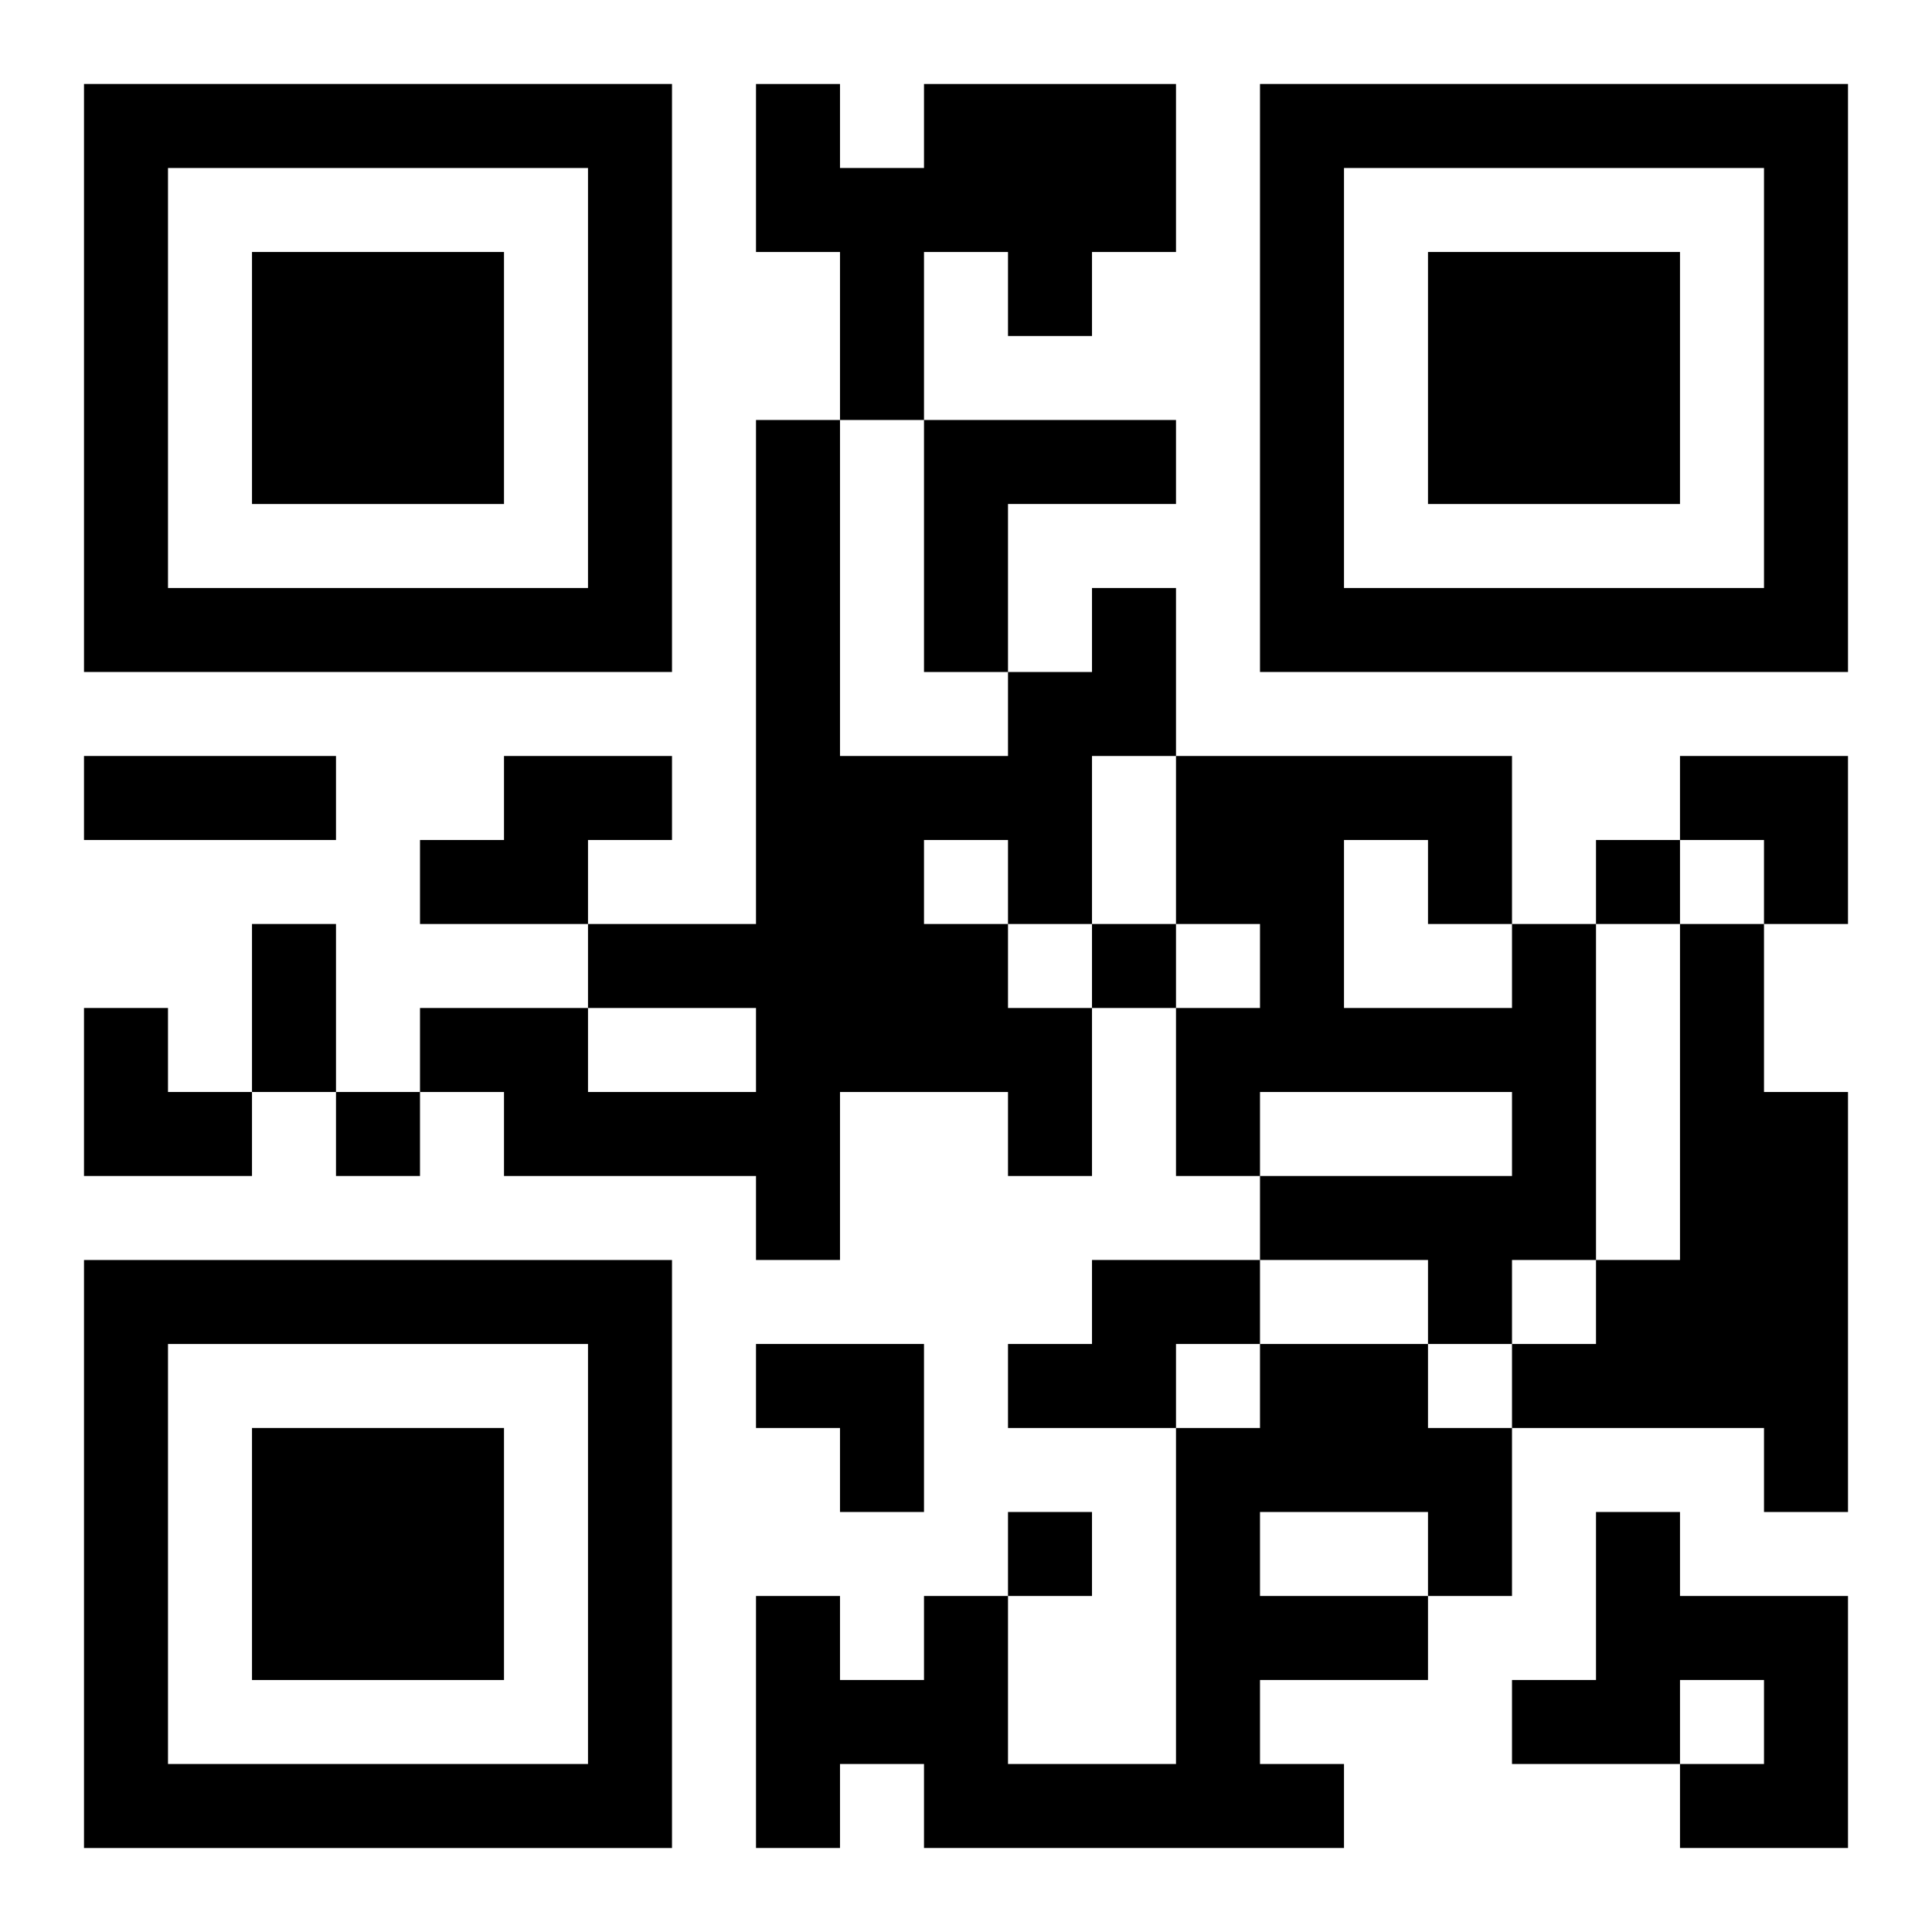
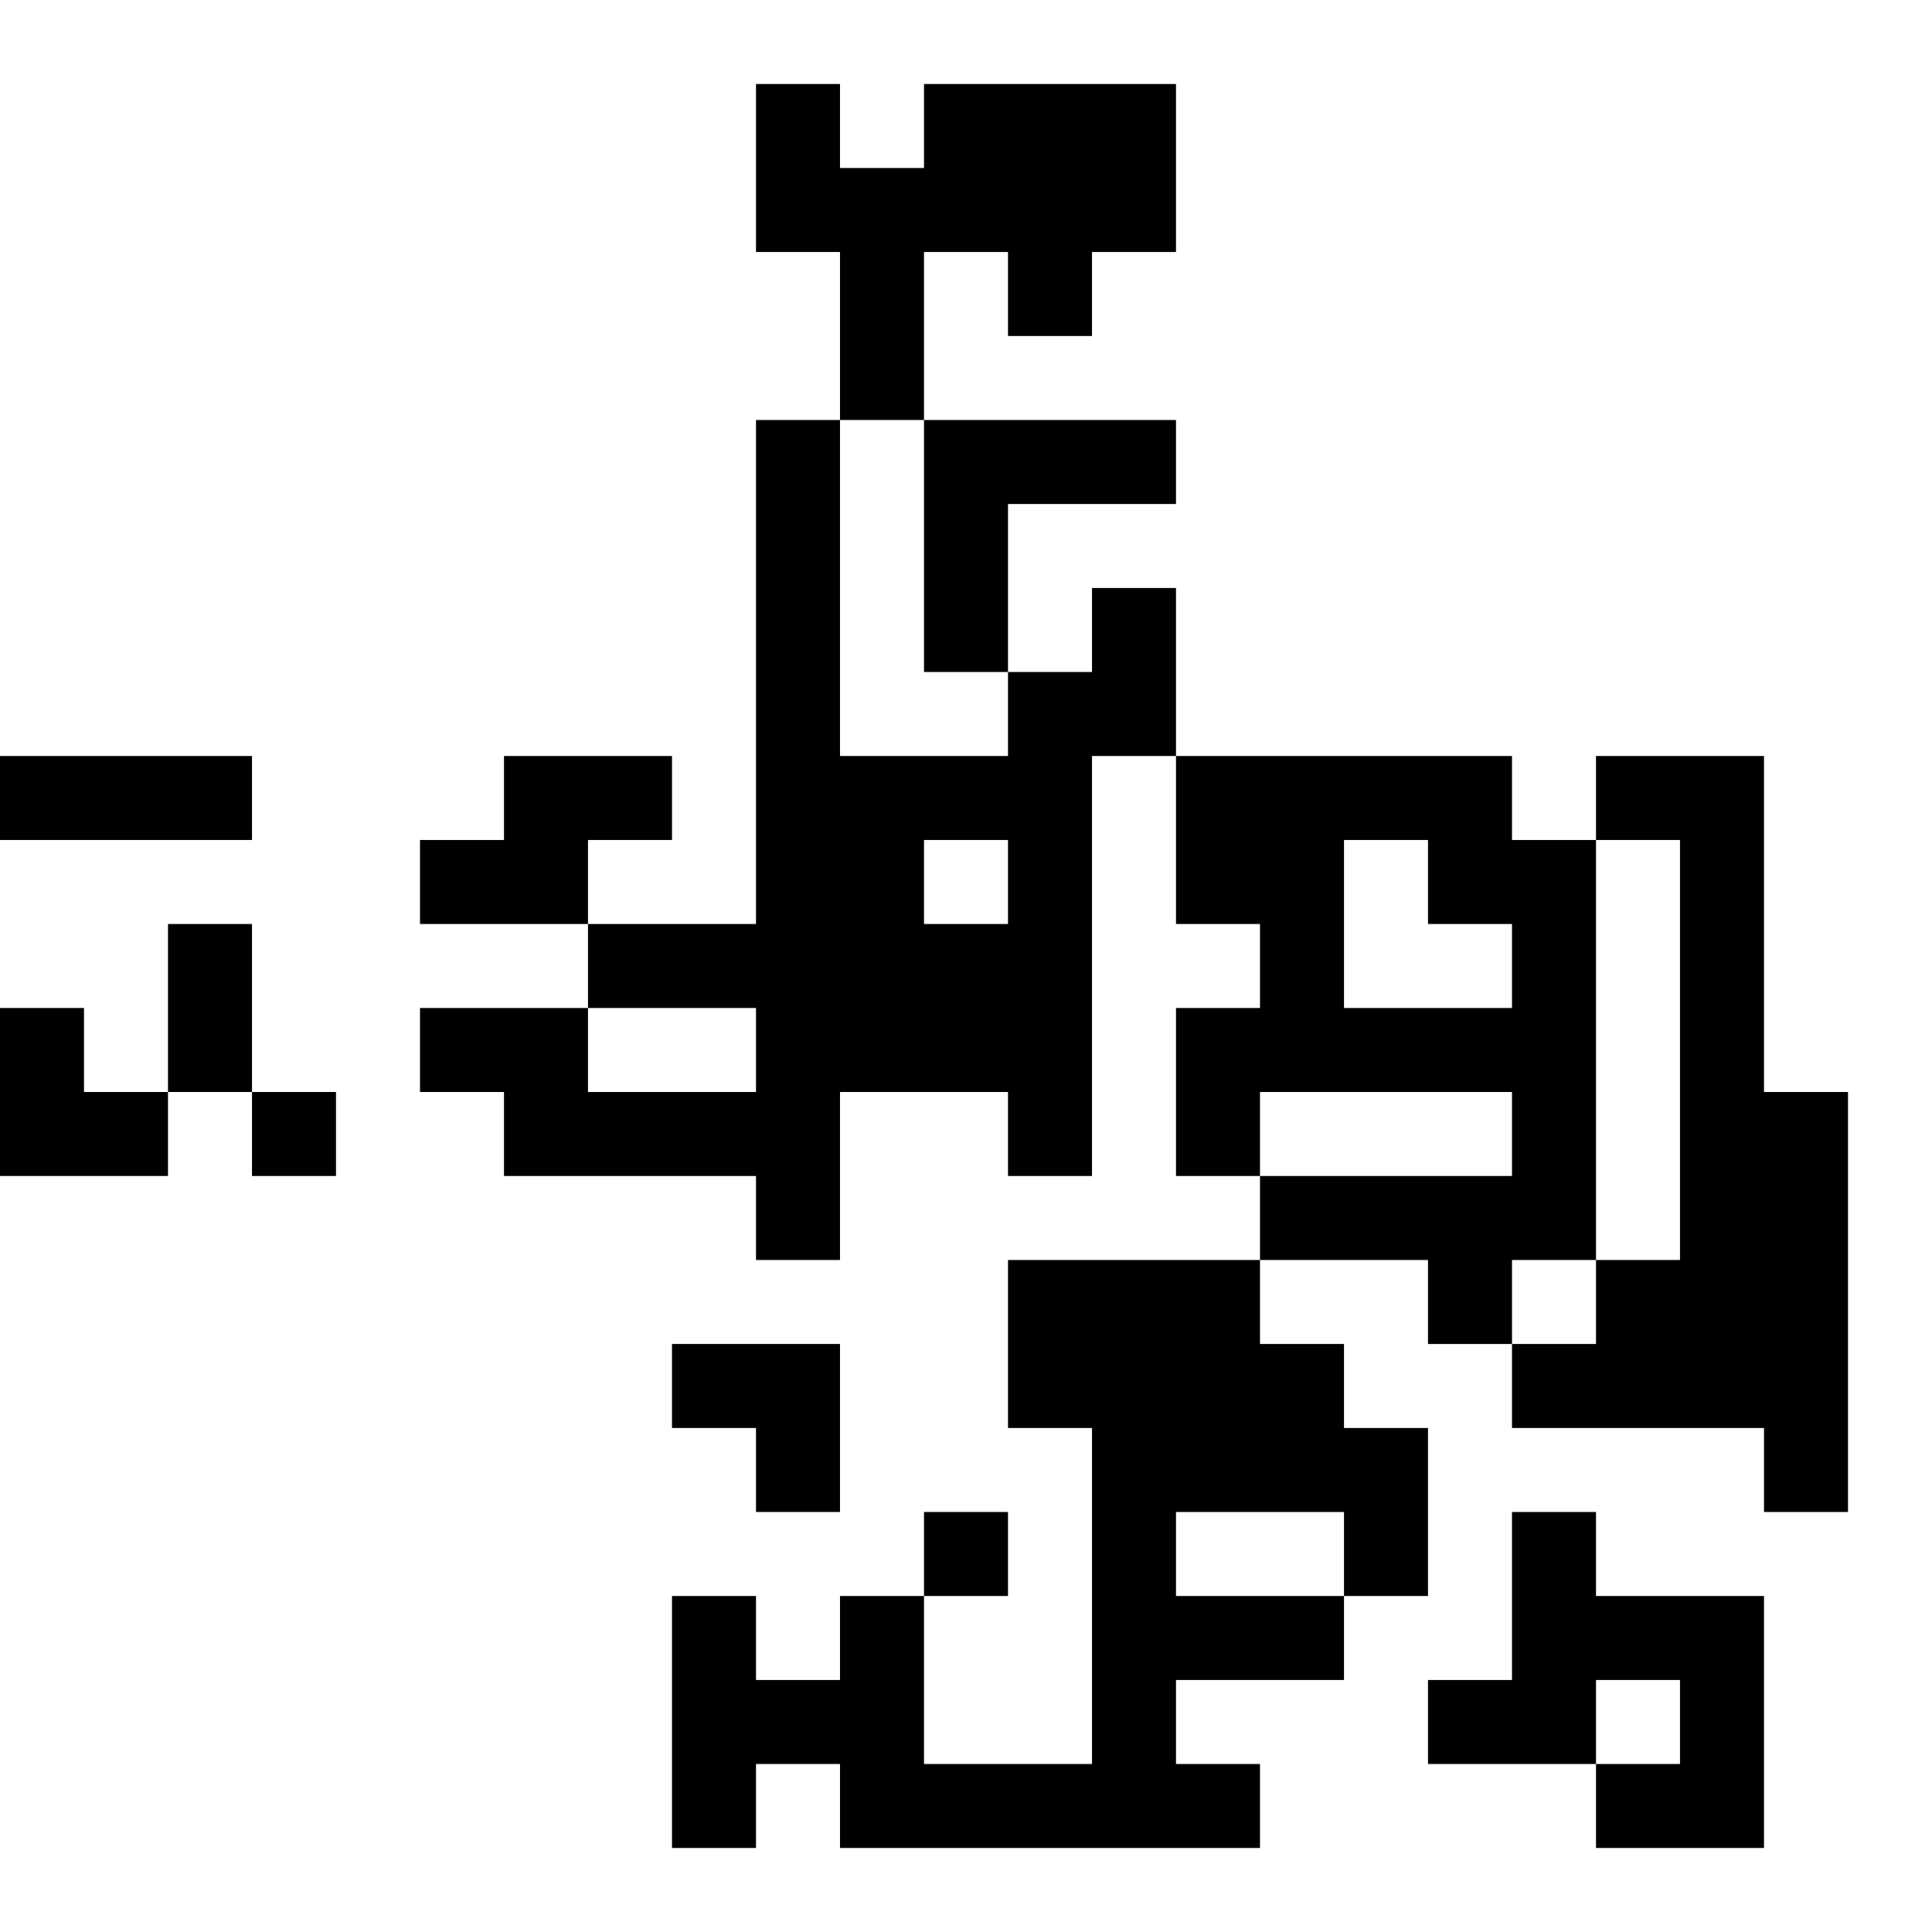
<svg xmlns="http://www.w3.org/2000/svg" xmlns:xlink="http://www.w3.org/1999/xlink" width="250" height="250" baseProfile="full" version="1.1" viewBox="-1 -1 23 23">
  <symbol id="a">
-     <path d="m0 7v7h7v-7h-7zm1 1h5v5h-5v-5zm1 1v3h3v-3h-3z" />
-   </symbol>
+     </symbol>
  <use y="-7" xlink:href="#a" />
  <use y="7" xlink:href="#a" />
  <use x="14" y="-7" xlink:href="#a" />
-   <path d="m10 0h3v2h-1v1h-1v-1h-1v2h-1v-2h-1v-2h1v1h1v-1m0 4h3v1h-2v2h-1v-3m2 2h1v2h-1v2h-1v1h1v2h-1v-1h-2v2h-1v-1h-3v-1h-1v-1h2v1h2v-1h-2v-1h2v-6h1v4h2v-1h1v-1m-2 3v1h1v-1h-1m-5-1h2v1h-1v1h-2v-1h1v-1m12 2h1v4h-1v1h-1v-1h-2v-1h3v-1h-3v1h-1v-2h1v-1h-1v-2h4v2m-2-1v2h2v-1h-1v-1h-1m4 1h1v2h1v5h-1v-1h-3v-1h1v-1h1v-4m-7 4h2v1h-1v1h-2v-1h1v-1m2 1h2v1h1v2h-1v1h-2v1h1v1h-5v-1h-1v1h-1v-3h1v1h1v-1h1v2h2v-4h1v-1m0 2v1h2v-1h-2m4 0h1v1h2v3h-2v-1h1v-1h-1v1h-2v-1h1v-2m0-8v1h1v-1h-1m-6 1v1h1v-1h-1m-9 2v1h1v-1h-1m8 5v1h1v-1h-1m-11-9h3v1h-3v-1m2 2h1v2h-1v-2m17-2h2v2h-1v-1h-1zm-19 3h1v1h1v1h-2zm8 4h2v2h-1v-1h-1z" />
+   <path d="m10 0h3v2h-1v1h-1v-1h-1v2h-1v-2h-1v-2h1v1h1v-1m0 4h3v1h-2v2h-1v-3m2 2h1v2h-1v2h-1v1h1v2h-1v-1h-2v2h-1v-1h-3v-1h-1v-1h2v1h2v-1h-2v-1h2v-6h1v4h2v-1h1v-1m-2 3v1h1v-1h-1m-5-1h2v1h-1v1h-2v-1h1v-1m12 2h1v4h-1v1h-1v-1h-2v-1h3v-1h-3v1h-1v-2h1v-1h-1v-2h4v2m-2-1v2h2v-1h-1v-1h-1m4 1h1v2h1v5h-1v-1h-3v-1h1v-1h1v-4m-7 4h2v1h-1v1h-2v-1v-1m2 1h2v1h1v2h-1v1h-2v1h1v1h-5v-1h-1v1h-1v-3h1v1h1v-1h1v2h2v-4h1v-1m0 2v1h2v-1h-2m4 0h1v1h2v3h-2v-1h1v-1h-1v1h-2v-1h1v-2m0-8v1h1v-1h-1m-6 1v1h1v-1h-1m-9 2v1h1v-1h-1m8 5v1h1v-1h-1m-11-9h3v1h-3v-1m2 2h1v2h-1v-2m17-2h2v2h-1v-1h-1zm-19 3h1v1h1v1h-2zm8 4h2v2h-1v-1h-1z" />
</svg>